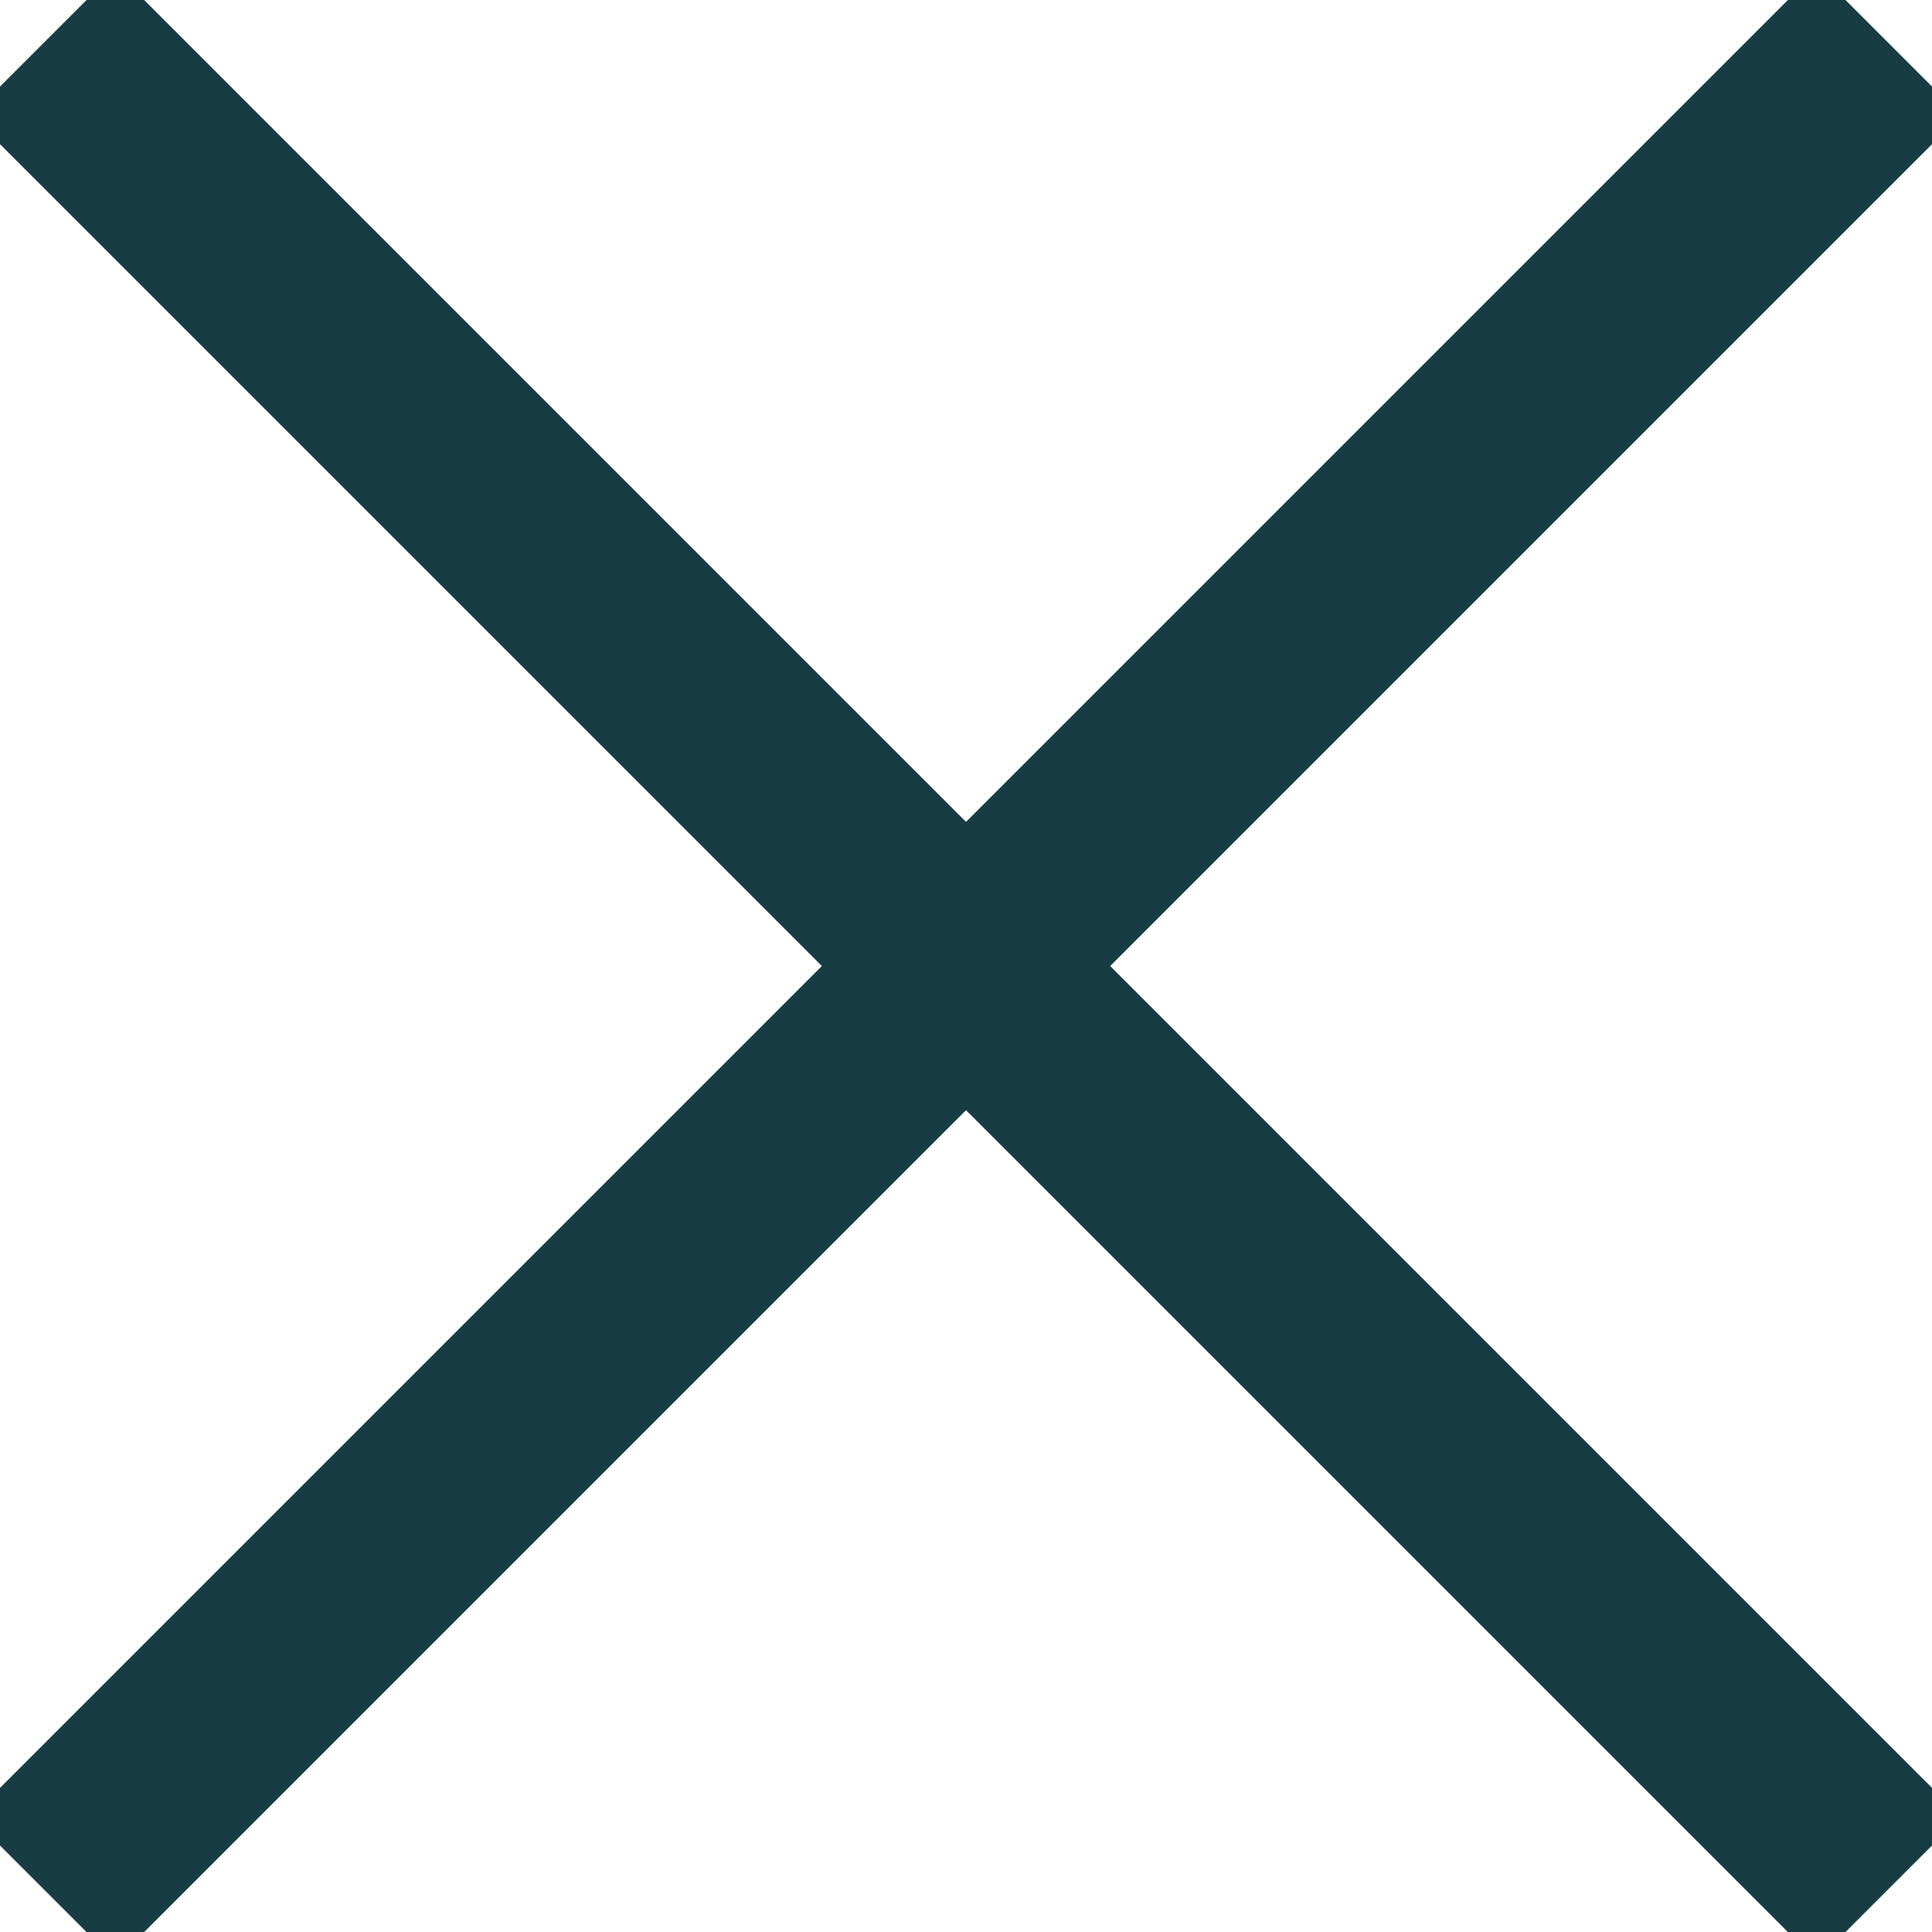
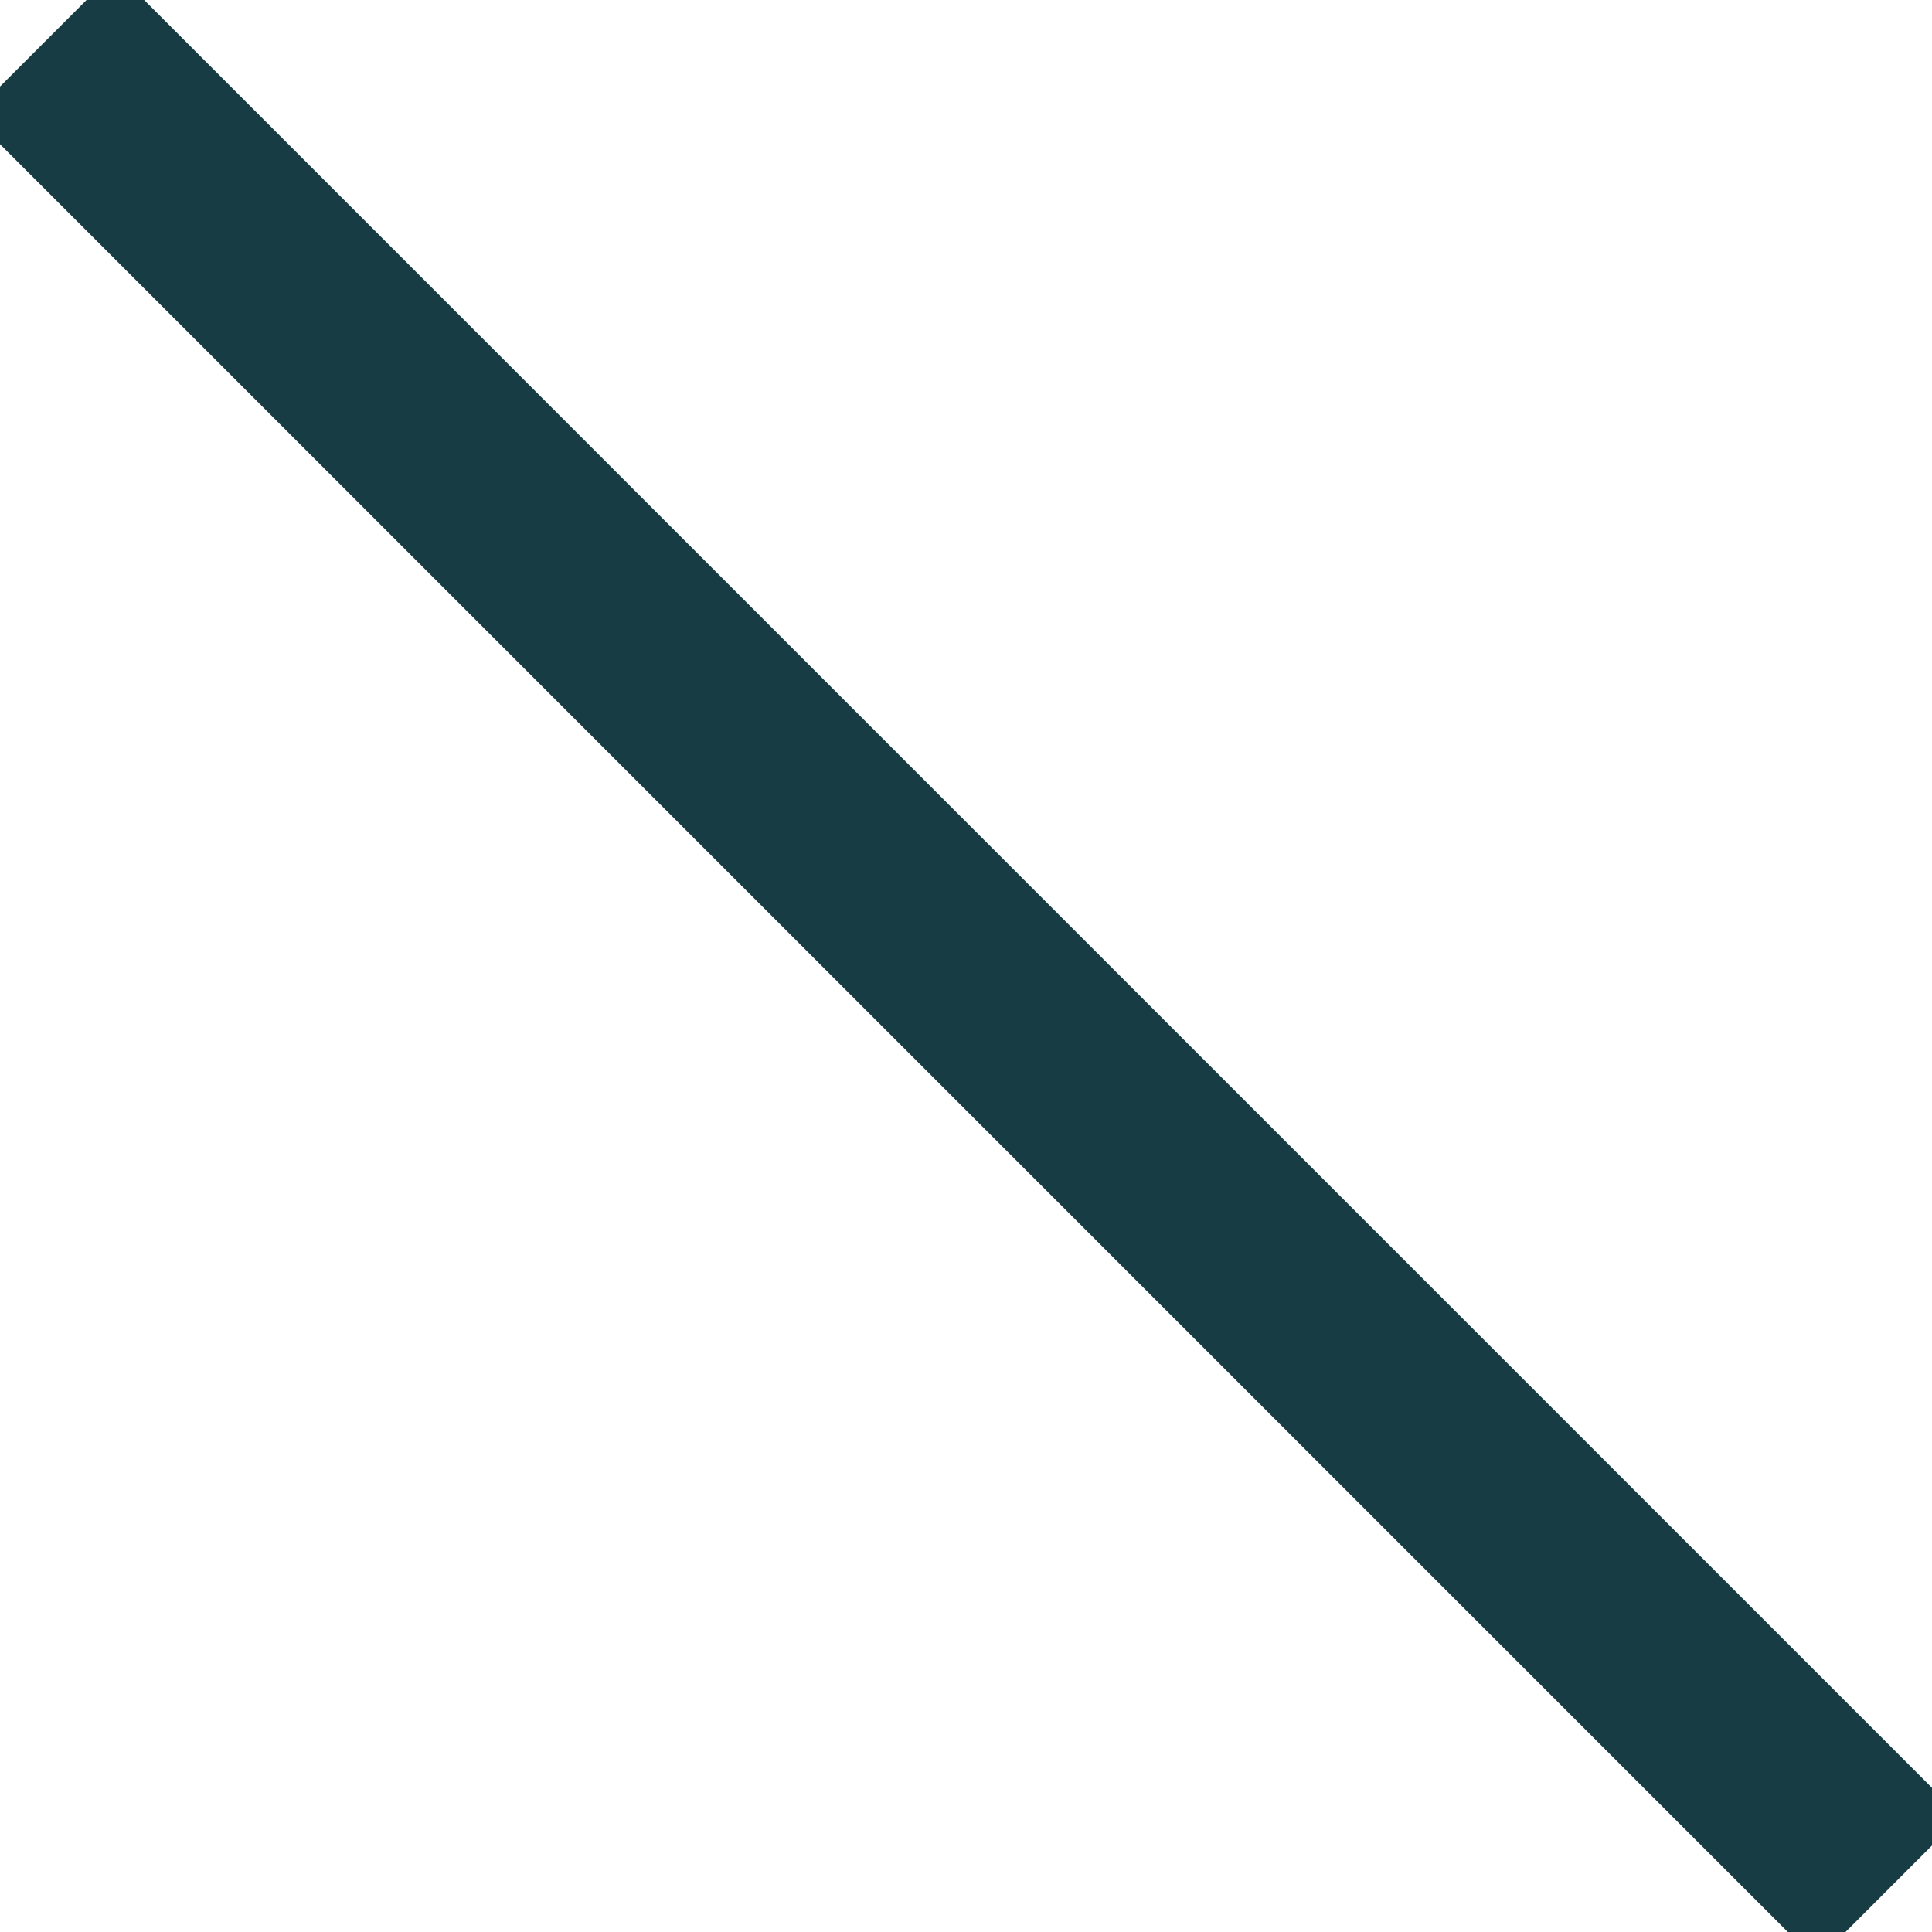
<svg xmlns="http://www.w3.org/2000/svg" width="23.688" height="23.688" viewBox="0 0 23.688 23.688">
  <defs>
    <style>.a{fill:none;stroke:#173C43;stroke-width:2.5px;}</style>
  </defs>
  <g transform="translate(-1257.059 1211.451) rotate(-45)">
-     <line class="a" x2="32" transform="translate(1729.5 49)" />
    <line class="a" x2="32" transform="translate(1745.5 33) rotate(90)" />
  </g>
</svg>